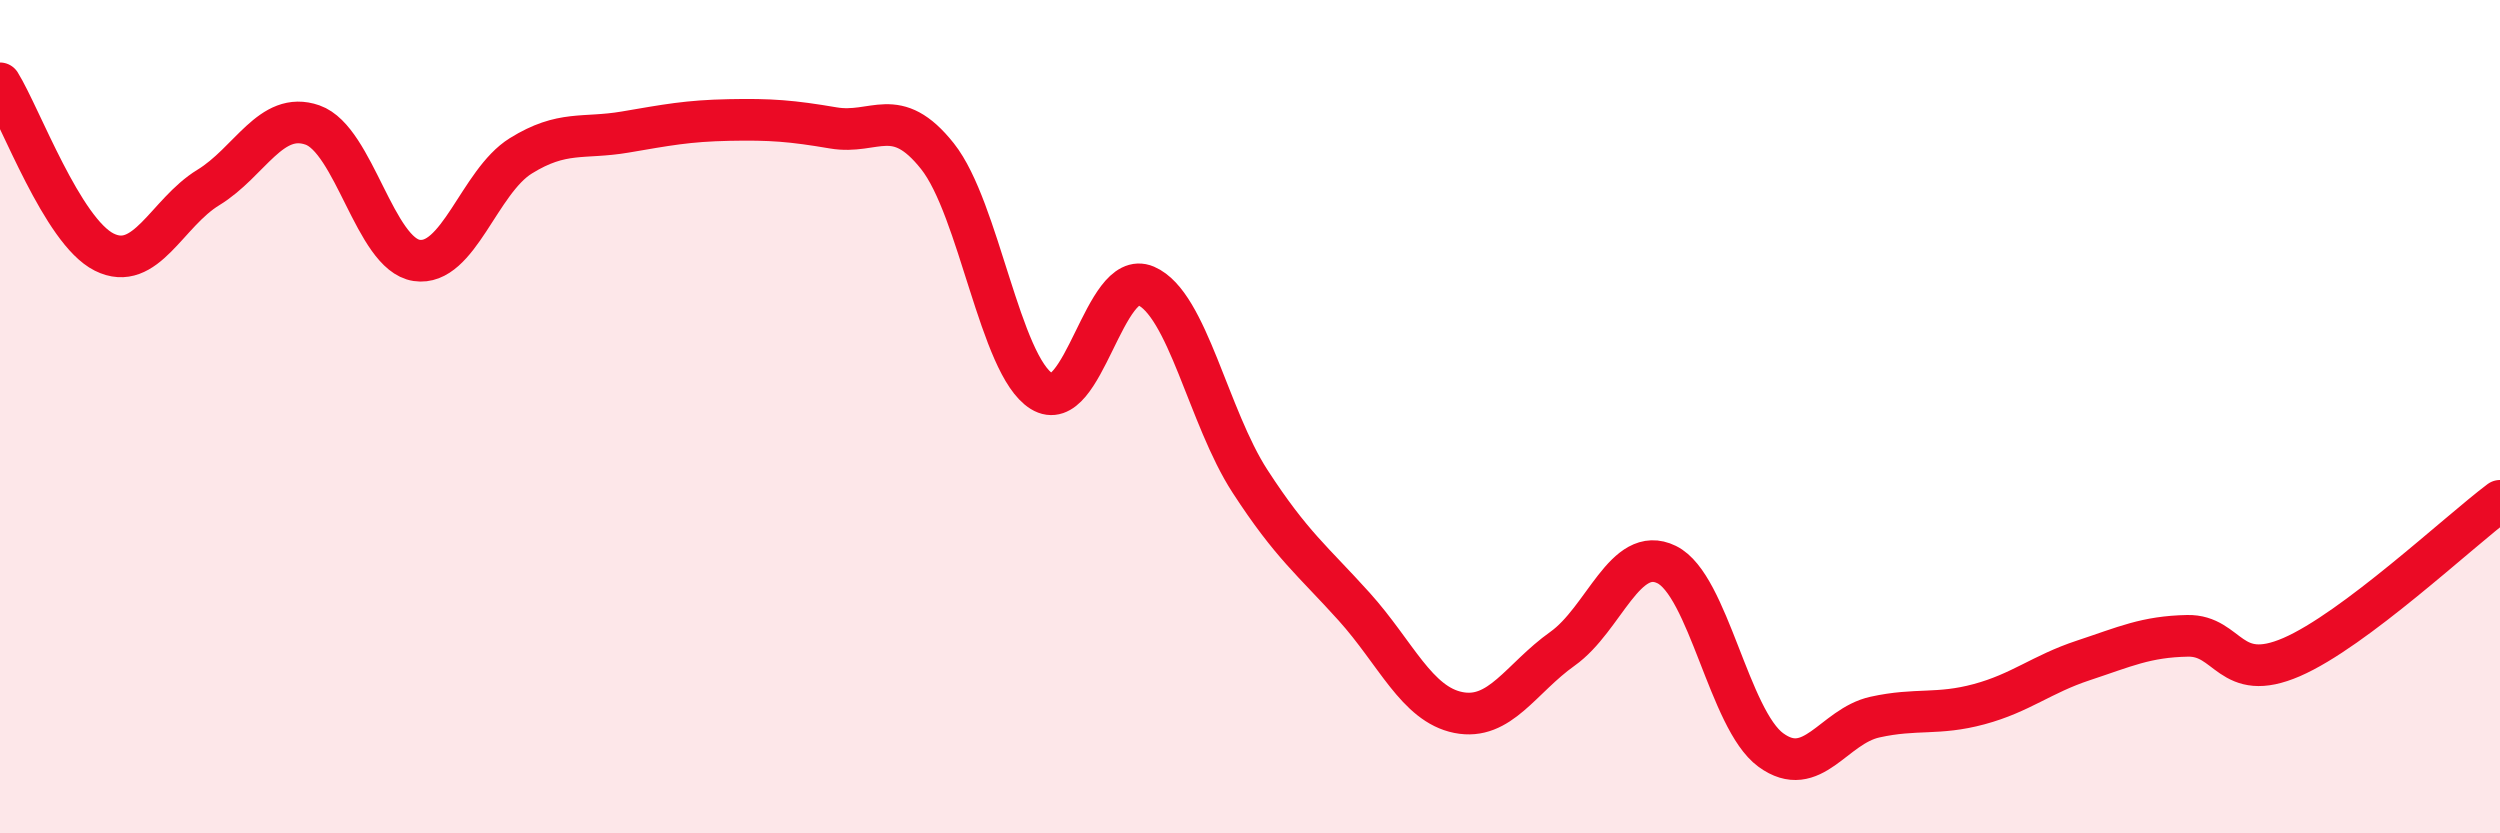
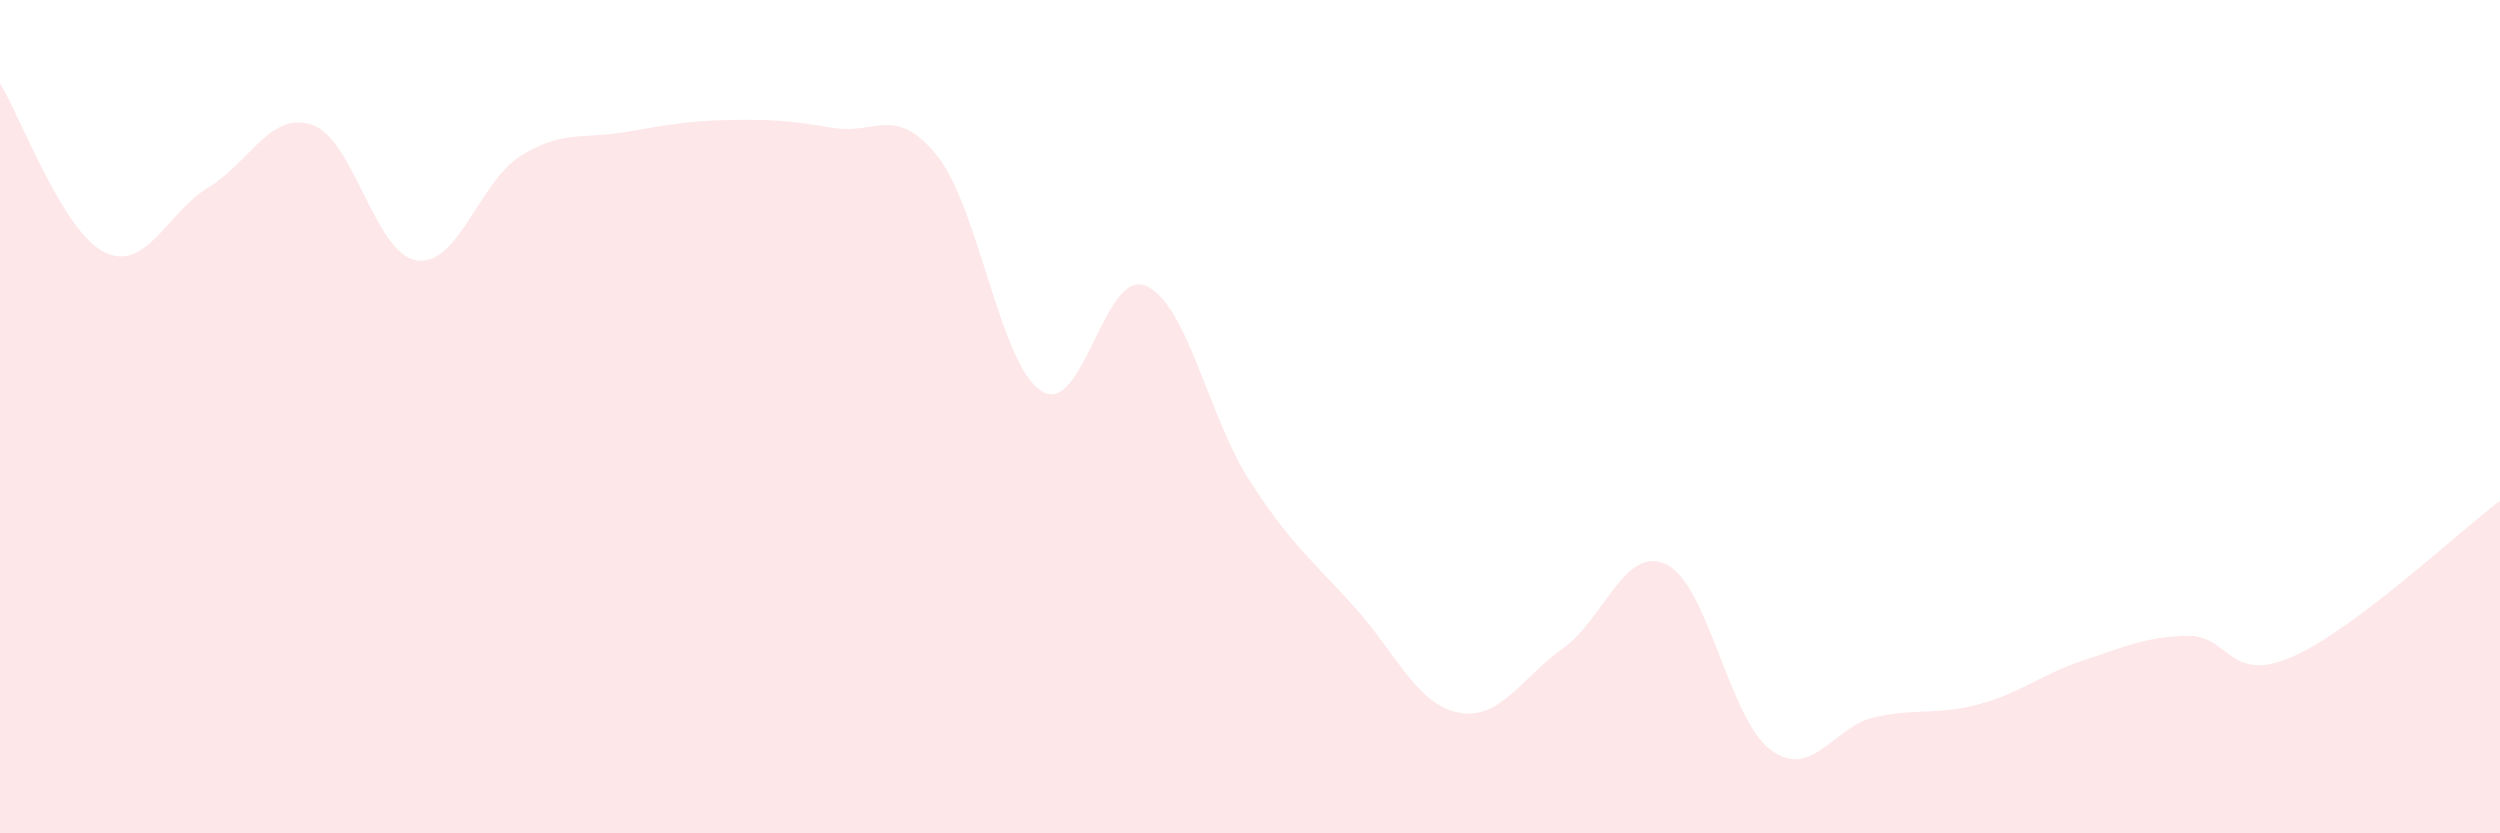
<svg xmlns="http://www.w3.org/2000/svg" width="60" height="20" viewBox="0 0 60 20">
  <path d="M 0,2 C 0.5,2.81 1.5,5.55 2.5,6.05 C 3.5,6.55 4,5.11 5,4.5 C 6,3.89 6.5,2.65 7.5,3 C 8.5,3.35 9,6.1 10,6.25 C 11,6.4 11.5,4.36 12.5,3.74 C 13.5,3.12 14,3.34 15,3.17 C 16,3 16.5,2.9 17.5,2.88 C 18.5,2.86 19,2.9 20,3.07 C 21,3.24 21.5,2.49 22.5,3.75 C 23.5,5.01 24,8.77 25,9.39 C 26,10.01 26.5,6.43 27.5,6.86 C 28.5,7.29 29,10.01 30,11.55 C 31,13.09 31.5,13.45 32.5,14.56 C 33.5,15.67 34,16.9 35,17.1 C 36,17.3 36.5,16.28 37.5,15.57 C 38.5,14.86 39,13.06 40,13.55 C 41,14.04 41.5,17.27 42.5,18 C 43.5,18.73 44,17.43 45,17.21 C 46,16.99 46.5,17.17 47.5,16.9 C 48.5,16.63 49,16.18 50,15.85 C 51,15.52 51.5,15.28 52.5,15.26 C 53.5,15.24 53.5,16.42 55,15.77 C 56.5,15.12 59,12.77 60,12.02L60 20L0 20Z" fill="#EB0A25" opacity="0.1" stroke-linecap="round" stroke-linejoin="round" />
-   <path d="M 0,2 C 0.5,2.81 1.5,5.55 2.5,6.05 C 3.5,6.55 4,5.11 5,4.5 C 6,3.89 6.5,2.65 7.5,3 C 8.5,3.35 9,6.1 10,6.25 C 11,6.4 11.5,4.36 12.5,3.74 C 13.5,3.12 14,3.34 15,3.17 C 16,3 16.5,2.9 17.5,2.88 C 18.5,2.86 19,2.9 20,3.07 C 21,3.24 21.5,2.49 22.5,3.75 C 23.5,5.01 24,8.77 25,9.39 C 26,10.01 26.5,6.43 27.5,6.86 C 28.5,7.29 29,10.01 30,11.55 C 31,13.09 31.5,13.45 32.5,14.56 C 33.5,15.67 34,16.9 35,17.1 C 36,17.3 36.5,16.28 37.5,15.57 C 38.5,14.86 39,13.06 40,13.55 C 41,14.04 41.5,17.27 42.5,18 C 43.5,18.73 44,17.43 45,17.21 C 46,16.99 46.5,17.17 47.5,16.9 C 48.5,16.63 49,16.18 50,15.85 C 51,15.52 51.5,15.28 52.5,15.26 C 53.5,15.24 53.5,16.42 55,15.77 C 56.5,15.12 59,12.77 60,12.02" stroke="#EB0A25" stroke-width="1" fill="none" stroke-linecap="round" stroke-linejoin="round" />
</svg>